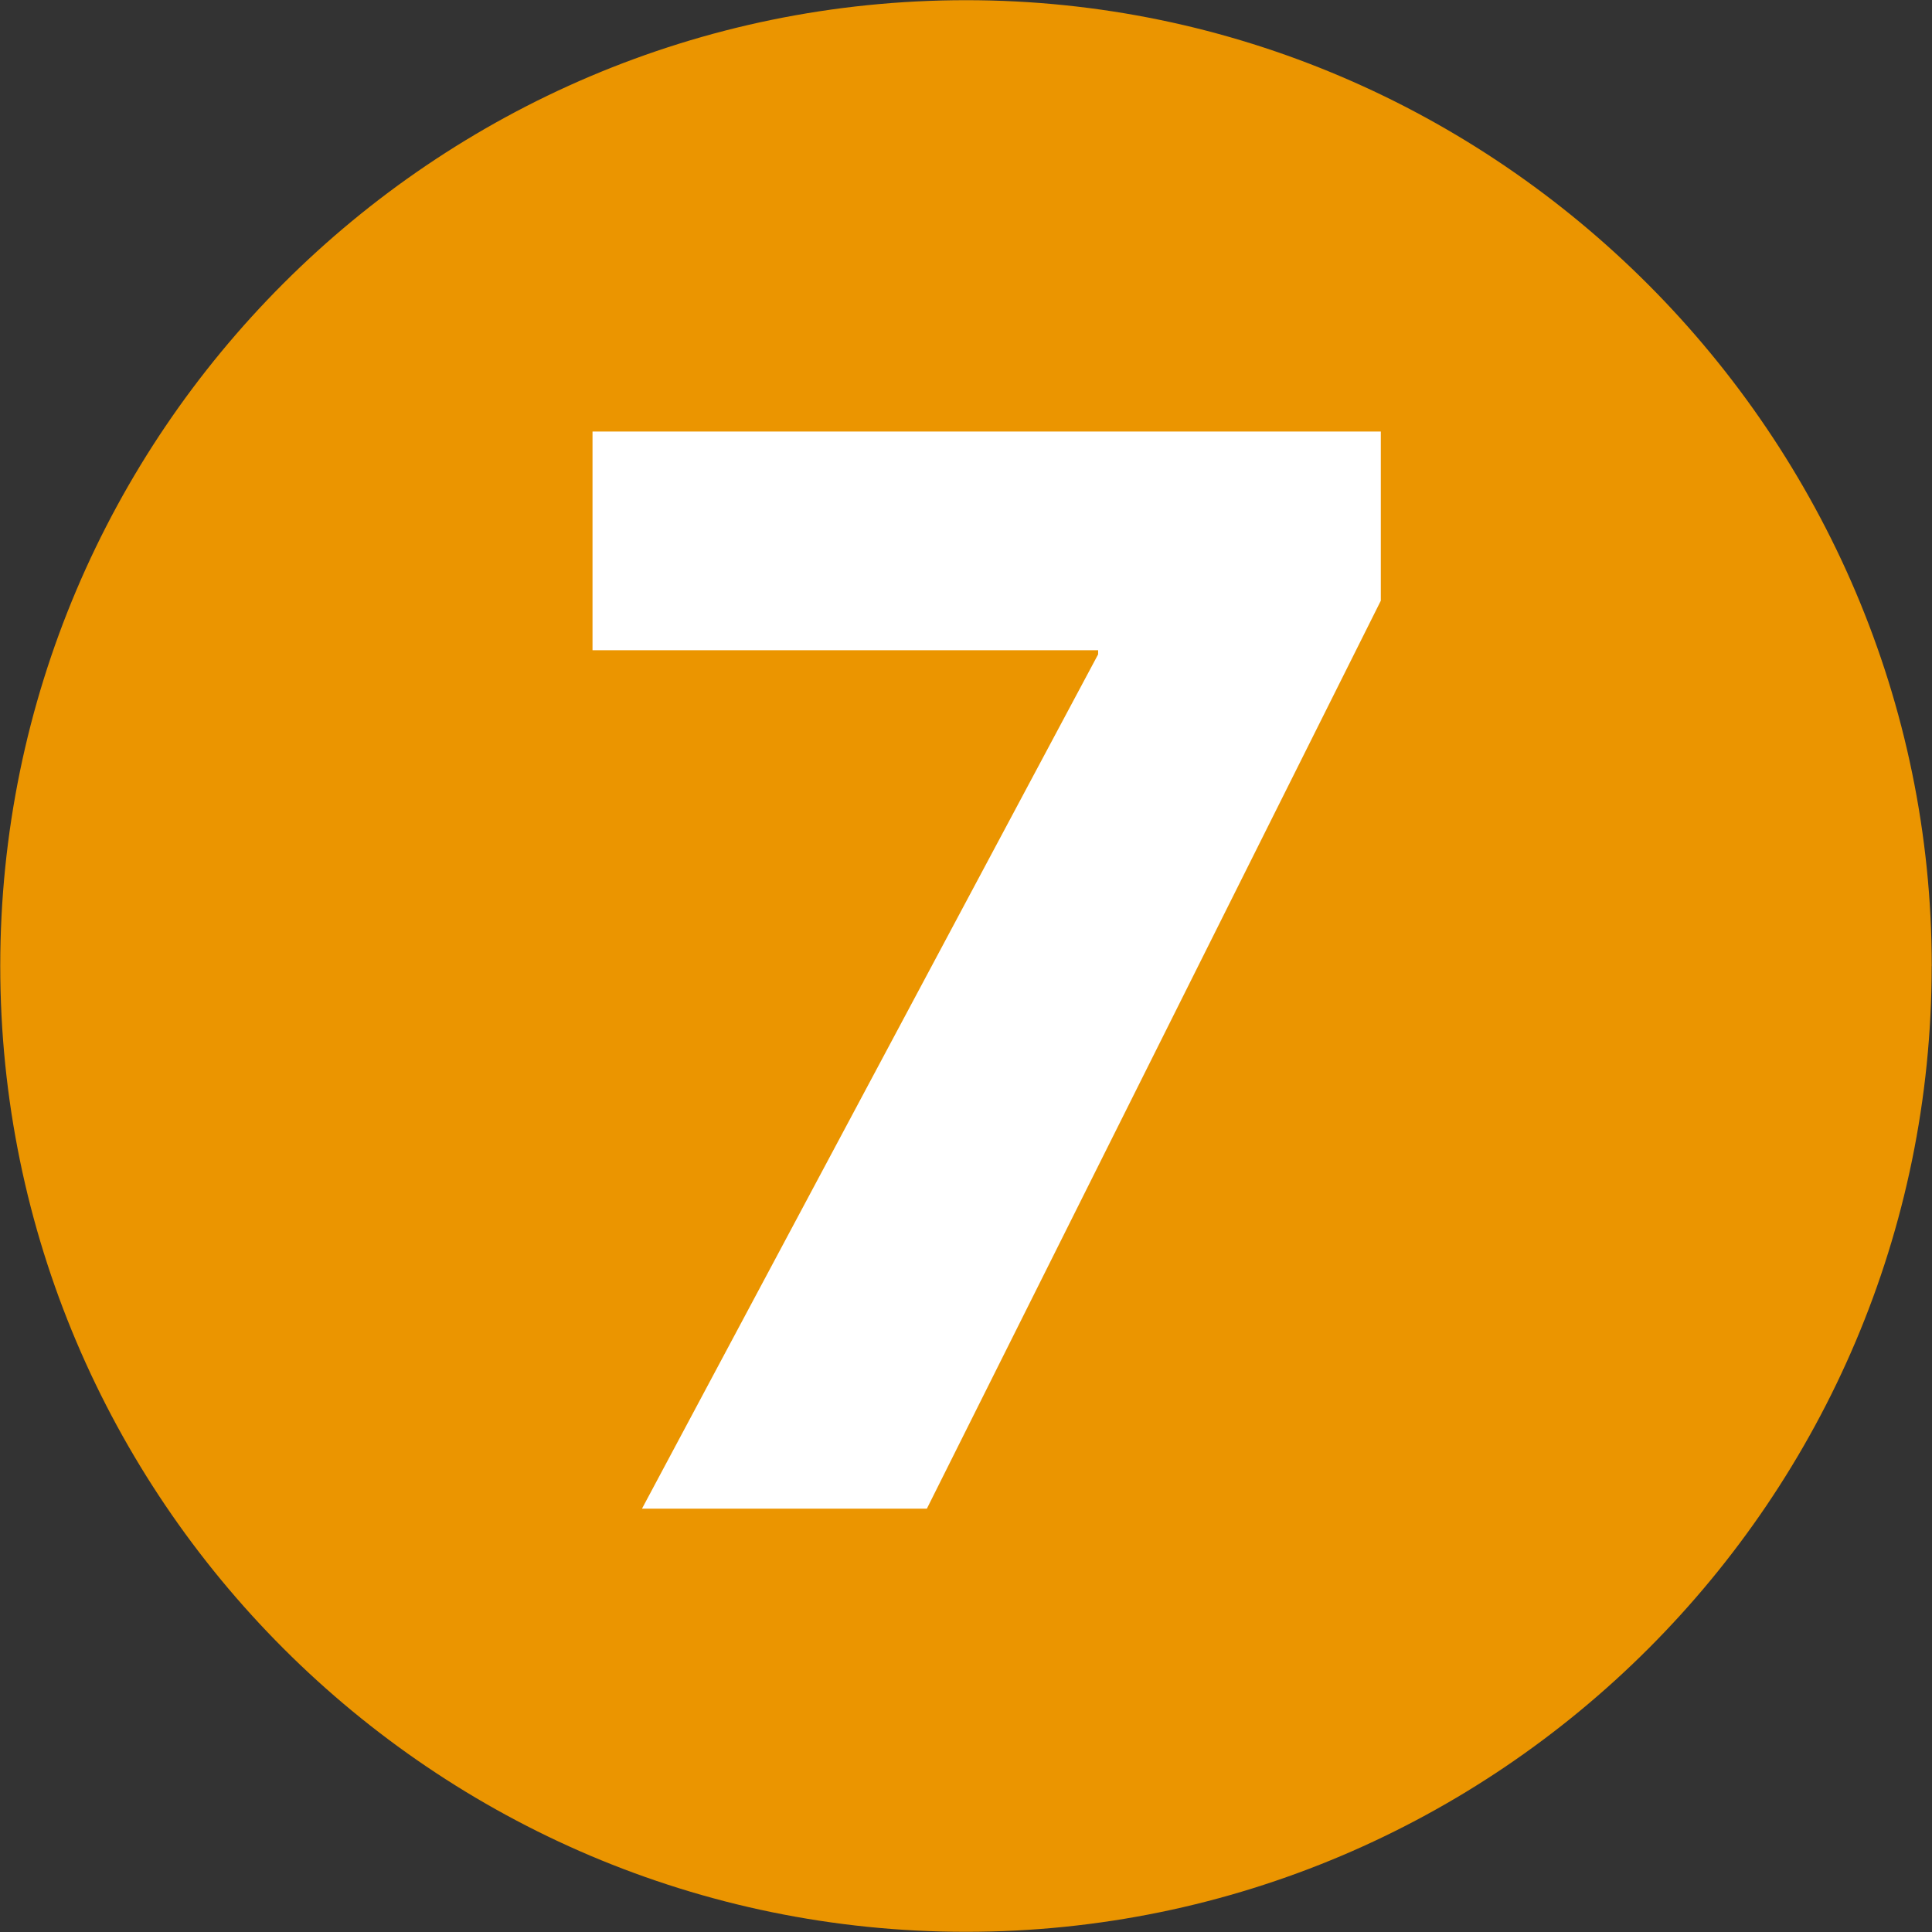
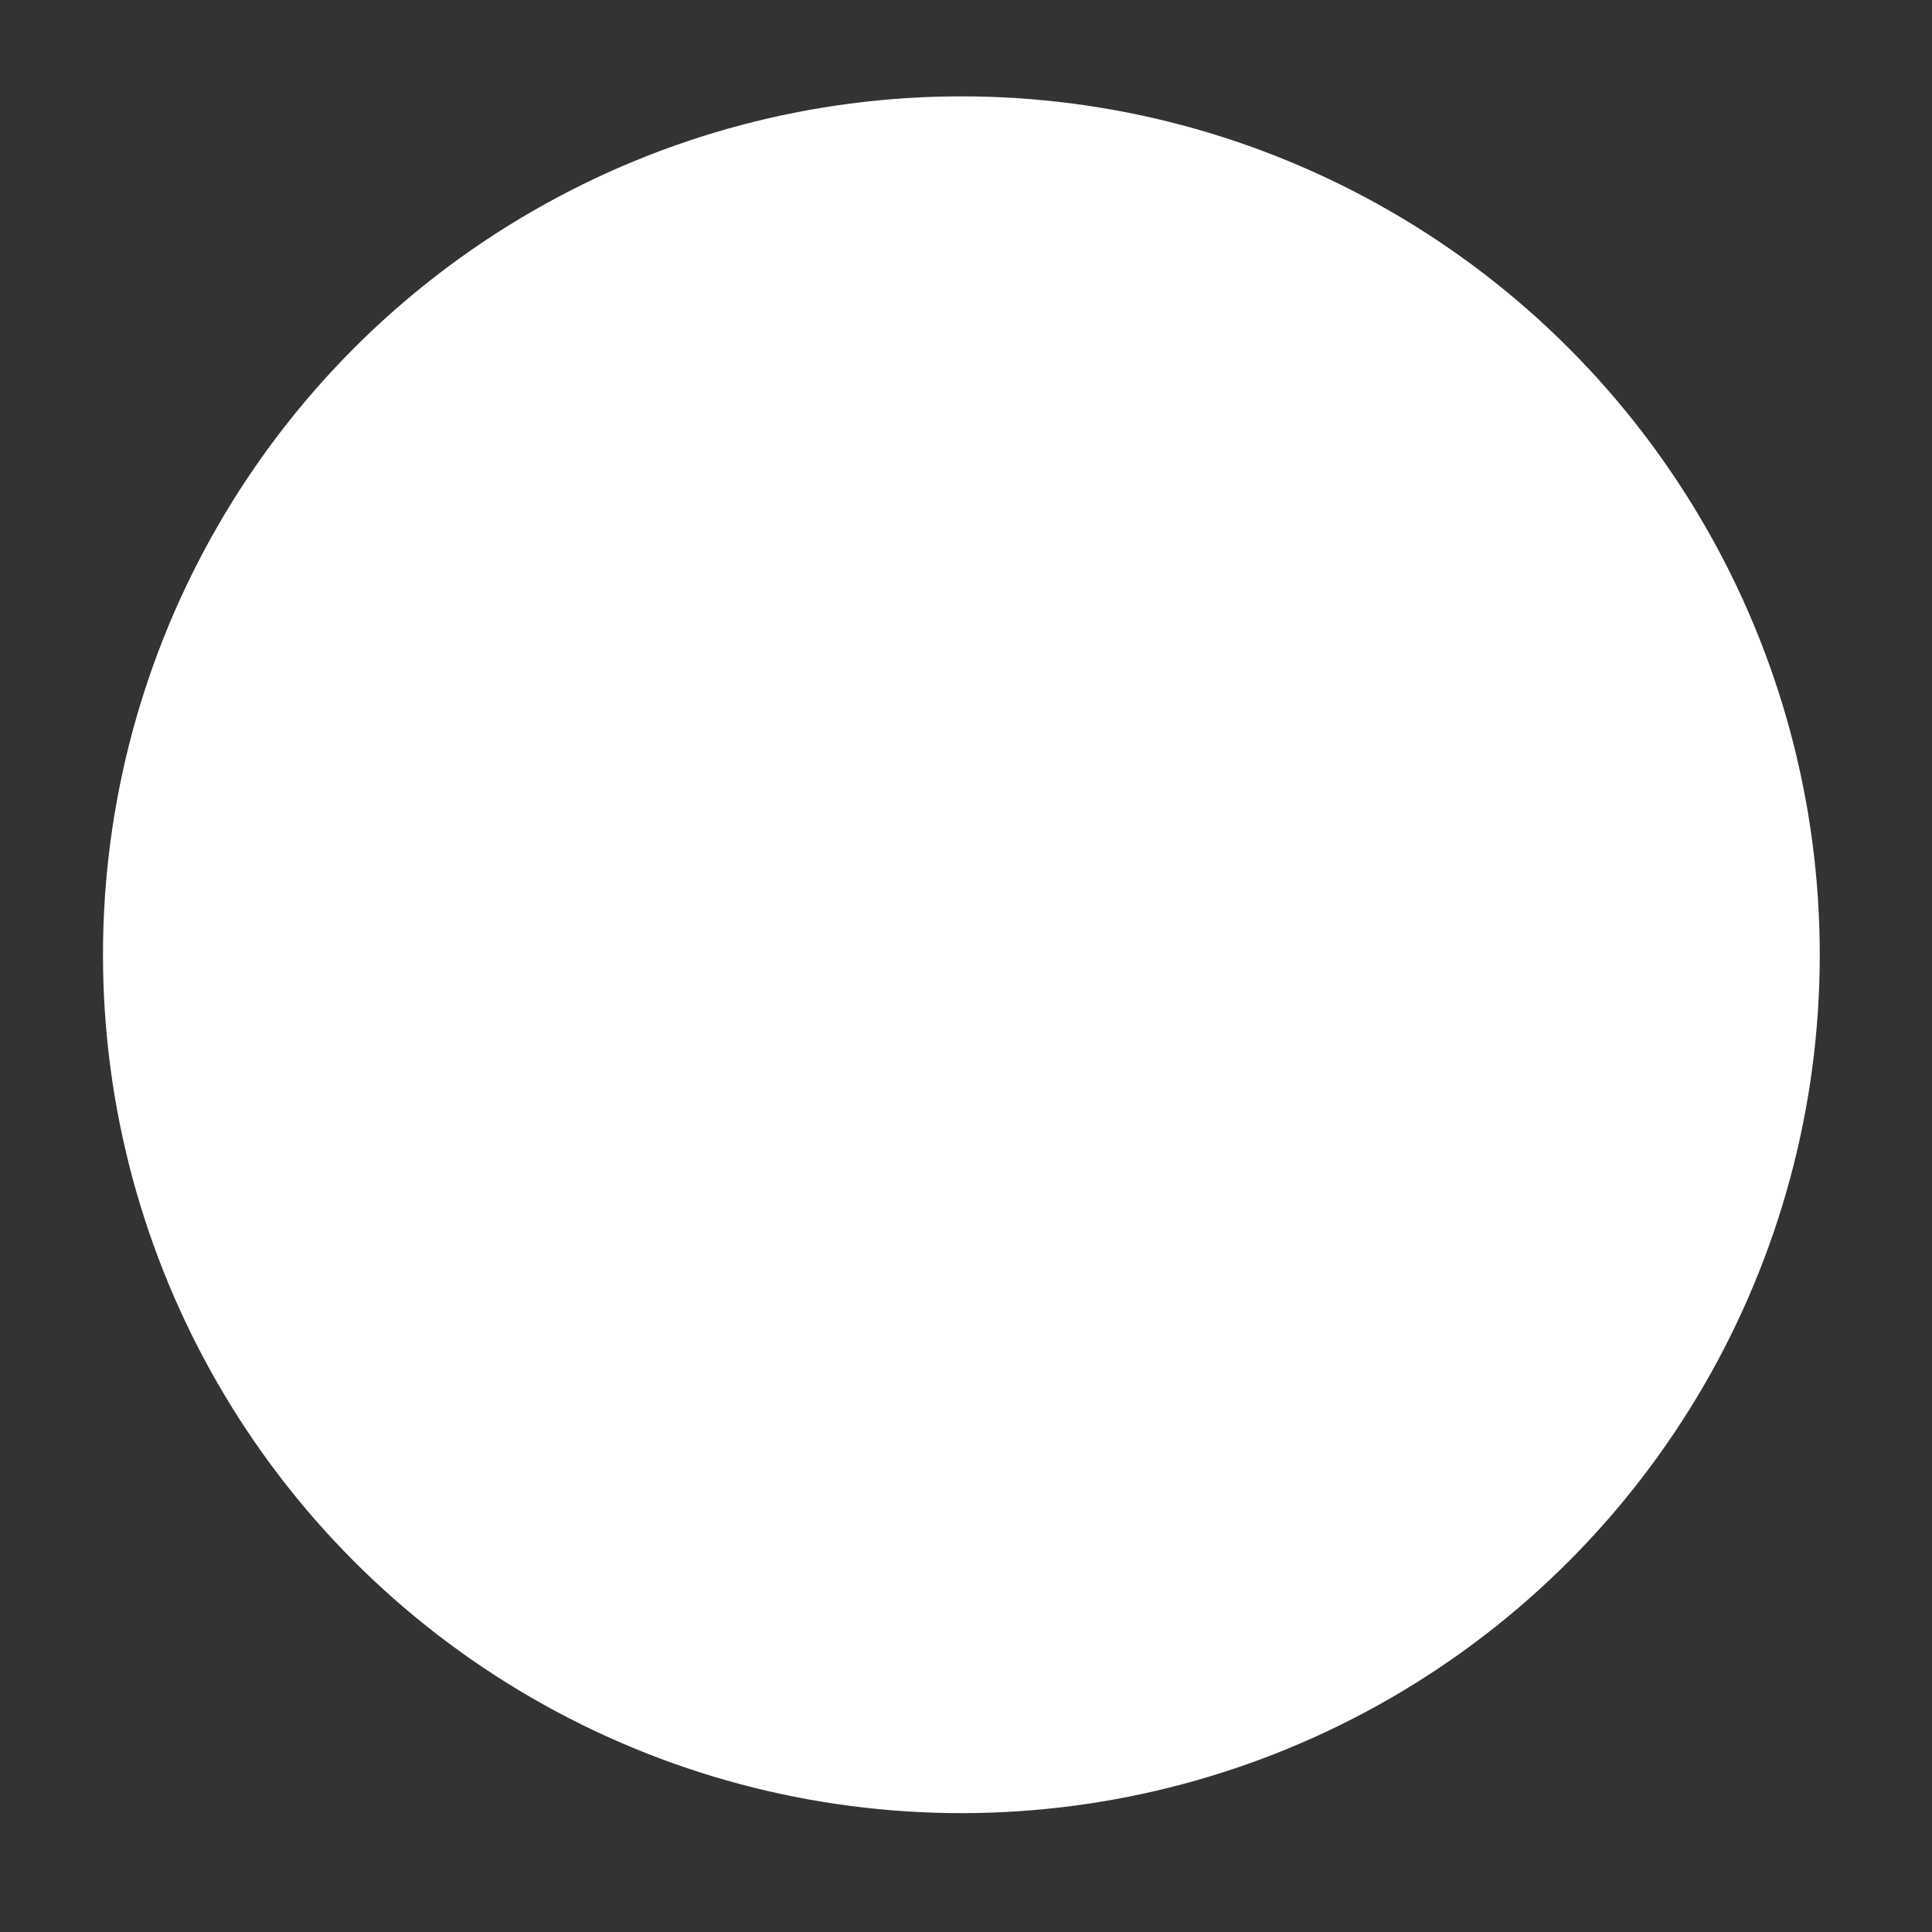
<svg xmlns="http://www.w3.org/2000/svg" id="_レイヤー_1" data-name="レイヤー_1" version="1.1" viewBox="0 0 308.98 308.98">
  <rect x="0" y="0" width="308.98" height="308.98" fill="#333333" stroke="none" />
  <defs>
    <style>
      .st0 {
        fill: #fff;
      }

      .st1 {
        fill: #eb9500;
      }
    </style>
  </defs>
  <circle class="st0" cx="153.75" cy="152.69" r="137.28" />
-   <path class="st1" d="M308.93,154.48c0,85.15-69.3,154.47-154.44,154.47S.04,239.63.04,154.48,69.33.03,154.5.03s154.44,69.96,154.44,154.45ZM94.76,69.01v34.98h80.86v.66l-72.95,136.63h45.56l72.6-145.21v-27.06h-126.06Z" />
</svg>